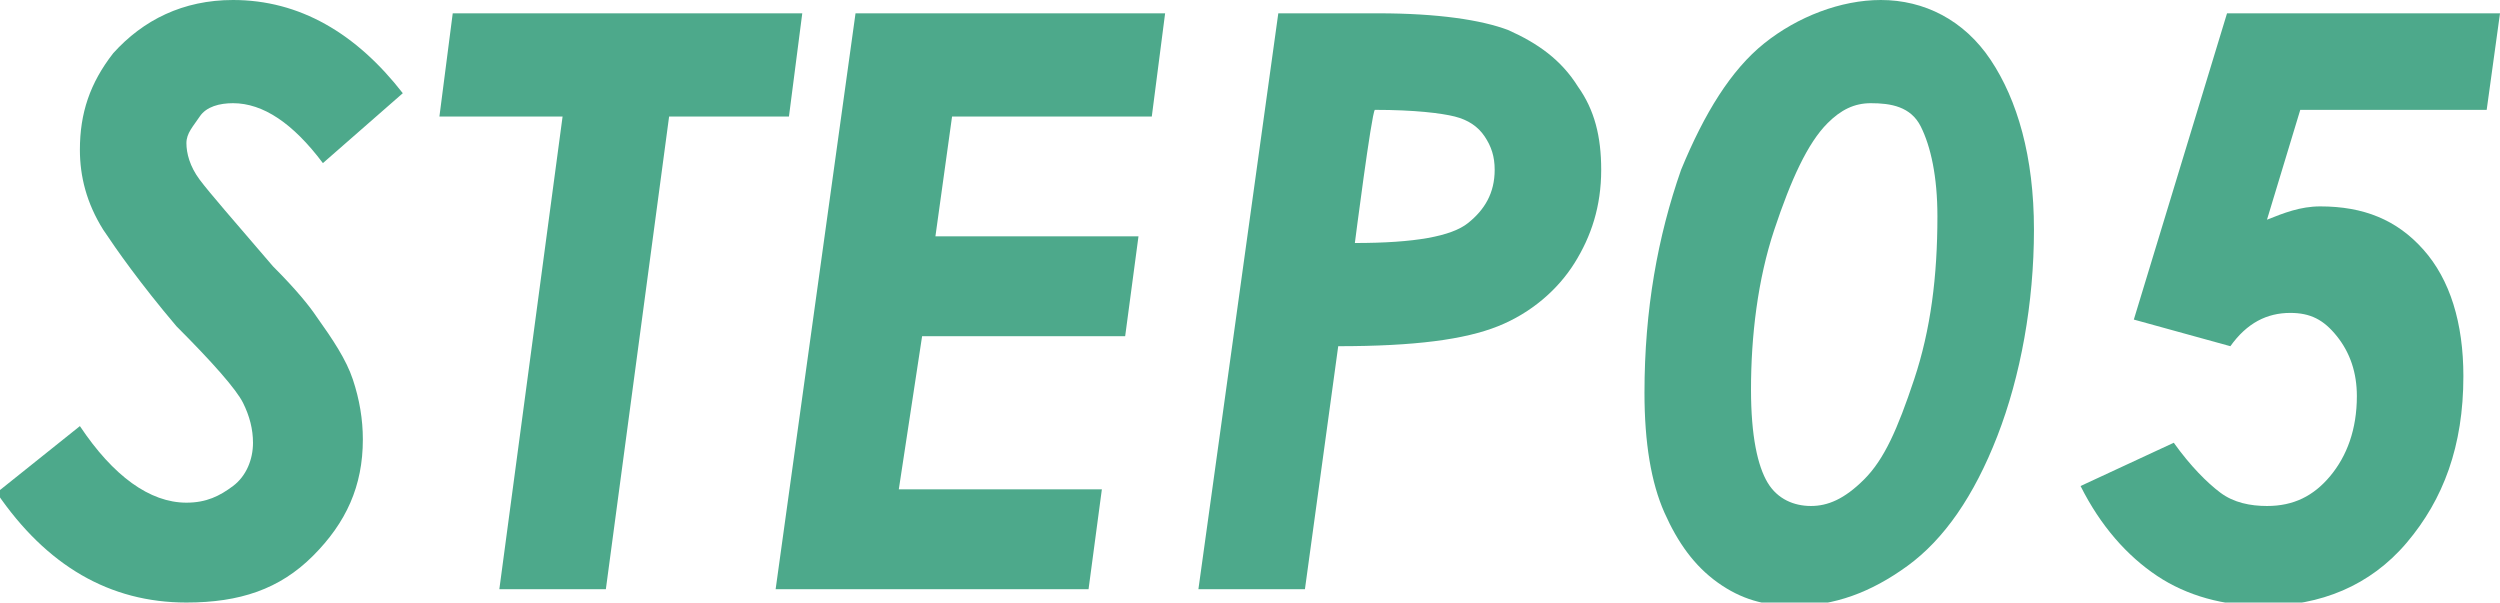
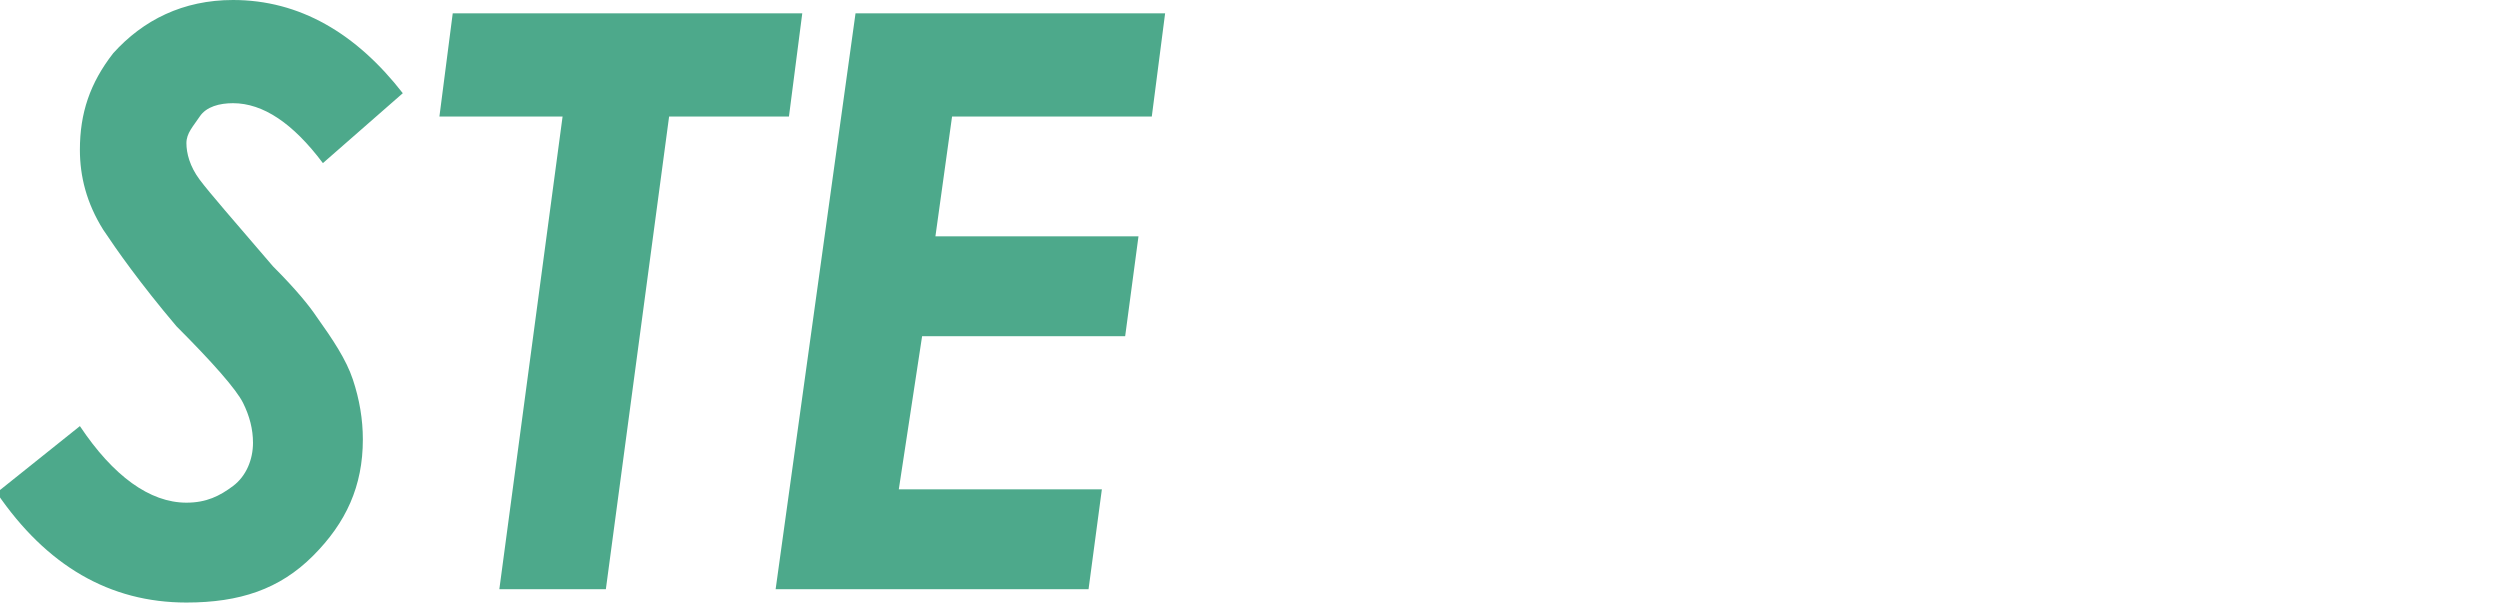
<svg xmlns="http://www.w3.org/2000/svg" version="1.1" id="_レイヤー_2" x="0px" y="0px" width="75.1px" height="18.1px" viewBox="0 0 75.1 18.1" style="enable-background:new 0 0 75.1 18.1;" xml:space="preserve">
  <style type="text/css">
	.st0{fill:#4DA98B;}
</style>
  <g id="_レイヤー_5">
    <g>
      <path class="st0" d="M12.1,2.8L9.7,4.9C8.8,3.7,7.9,3.1,7,3.1c-0.4,0-0.8,0.1-1,0.4S5.6,4,5.6,4.3C5.6,4.6,5.7,5,6,5.4    S7,6.6,8.2,8c0.7,0.7,1.1,1.2,1.3,1.5c0.5,0.7,0.9,1.3,1.1,1.9s0.3,1.2,0.3,1.8c0,1.4-0.5,2.5-1.5,3.5s-2.2,1.4-3.8,1.4    c-2.3,0-4.2-1.1-5.7-3.3l2.5-2c1,1.5,2.1,2.3,3.2,2.3c0.6,0,1-0.2,1.4-0.5s0.6-0.8,0.6-1.3c0-0.4-0.1-0.8-0.3-1.2s-0.9-1.2-2-2.3    C4.2,8.5,3.5,7.5,3.1,6.9C2.6,6.1,2.4,5.3,2.4,4.5c0-1.1,0.3-2,1-2.9C4.3,0.6,5.5,0,7,0C9,0,10.7,1,12.1,2.8L12.1,2.8z" />
      <path class="st0" d="M13.6,0.4h10.5l-0.4,3.1h-3.6l-1.9,14.2H15l1.9-14.2h-3.7C13.2,3.5,13.6,0.4,13.6,0.4z" />
      <path class="st0" d="M25.7,0.4H35l-0.4,3.1h-6l-0.5,3.6h6.1l-0.4,3h-6.1L27,14.7h6.1l-0.4,3h-9.4L25.7,0.4z" />
-       <path class="st0" d="M38.4,0.4h3c1.8,0,3.1,0.2,3.9,0.5c0.9,0.4,1.6,0.9,2.1,1.7c0.5,0.7,0.7,1.5,0.7,2.5c0,1.1-0.3,2-0.8,2.8    S46,9.4,45,9.8s-2.5,0.6-4.8,0.6l-1,7.3H36L38.4,0.4z M40.7,7.3c1.8,0,2.9-0.2,3.4-0.6s0.8-0.9,0.8-1.6c0-0.4-0.1-0.7-0.3-1    s-0.5-0.5-0.9-0.6s-1.2-0.2-2.4-0.2C41.2,3.4,40.7,7.3,40.7,7.3z" />
-       <path class="st0" d="M56.5,0c1.3,0,2.5,0.6,3.3,1.8s1.3,2.9,1.3,5.1s-0.4,4.4-1.1,6.2s-1.6,3.1-2.7,3.9s-2.2,1.2-3.4,1.2    c-0.9,0-1.6-0.2-2.3-0.7s-1.2-1.2-1.6-2.1s-0.6-2.1-0.6-3.6c0-2.5,0.4-4.7,1.1-6.7c0.7-1.7,1.5-3,2.5-3.8S55.3,0,56.5,0L56.5,0z     M56.2,3.1c-0.5,0-0.9,0.2-1.3,0.6c-0.6,0.6-1.1,1.7-1.6,3.2s-0.7,3.2-0.7,4.8c0,1.4,0.2,2.3,0.5,2.8s0.8,0.7,1.3,0.7    c0.5,0,1-0.2,1.6-0.8s1-1.5,1.5-3s0.7-3.1,0.7-4.9c0-1.2-0.2-2.1-0.5-2.7S56.8,3.1,56.2,3.1z" />
-       <path class="st0" d="M66.9,0.4h8.2l-0.4,2.9h-5.6l-1,3.3c0.5-0.2,1-0.4,1.6-0.4c1.3,0,2.3,0.4,3.1,1.3S74,9.7,74,11.3    c0,2.1-0.6,3.7-1.7,5s-2.6,1.9-4.3,1.9c-1.2,0-2.3-0.3-3.2-0.9s-1.7-1.5-2.3-2.7l2.8-1.3c0.5,0.7,1,1.2,1.4,1.5s0.9,0.4,1.4,0.4    c0.8,0,1.4-0.3,1.9-0.9c0.5-0.6,0.8-1.4,0.8-2.4c0-0.7-0.2-1.3-0.6-1.8s-0.8-0.7-1.4-0.7c-0.7,0-1.3,0.3-1.8,1l-2.9-0.8L66.9,0.4z    " />
    </g>
  </g>
</svg>